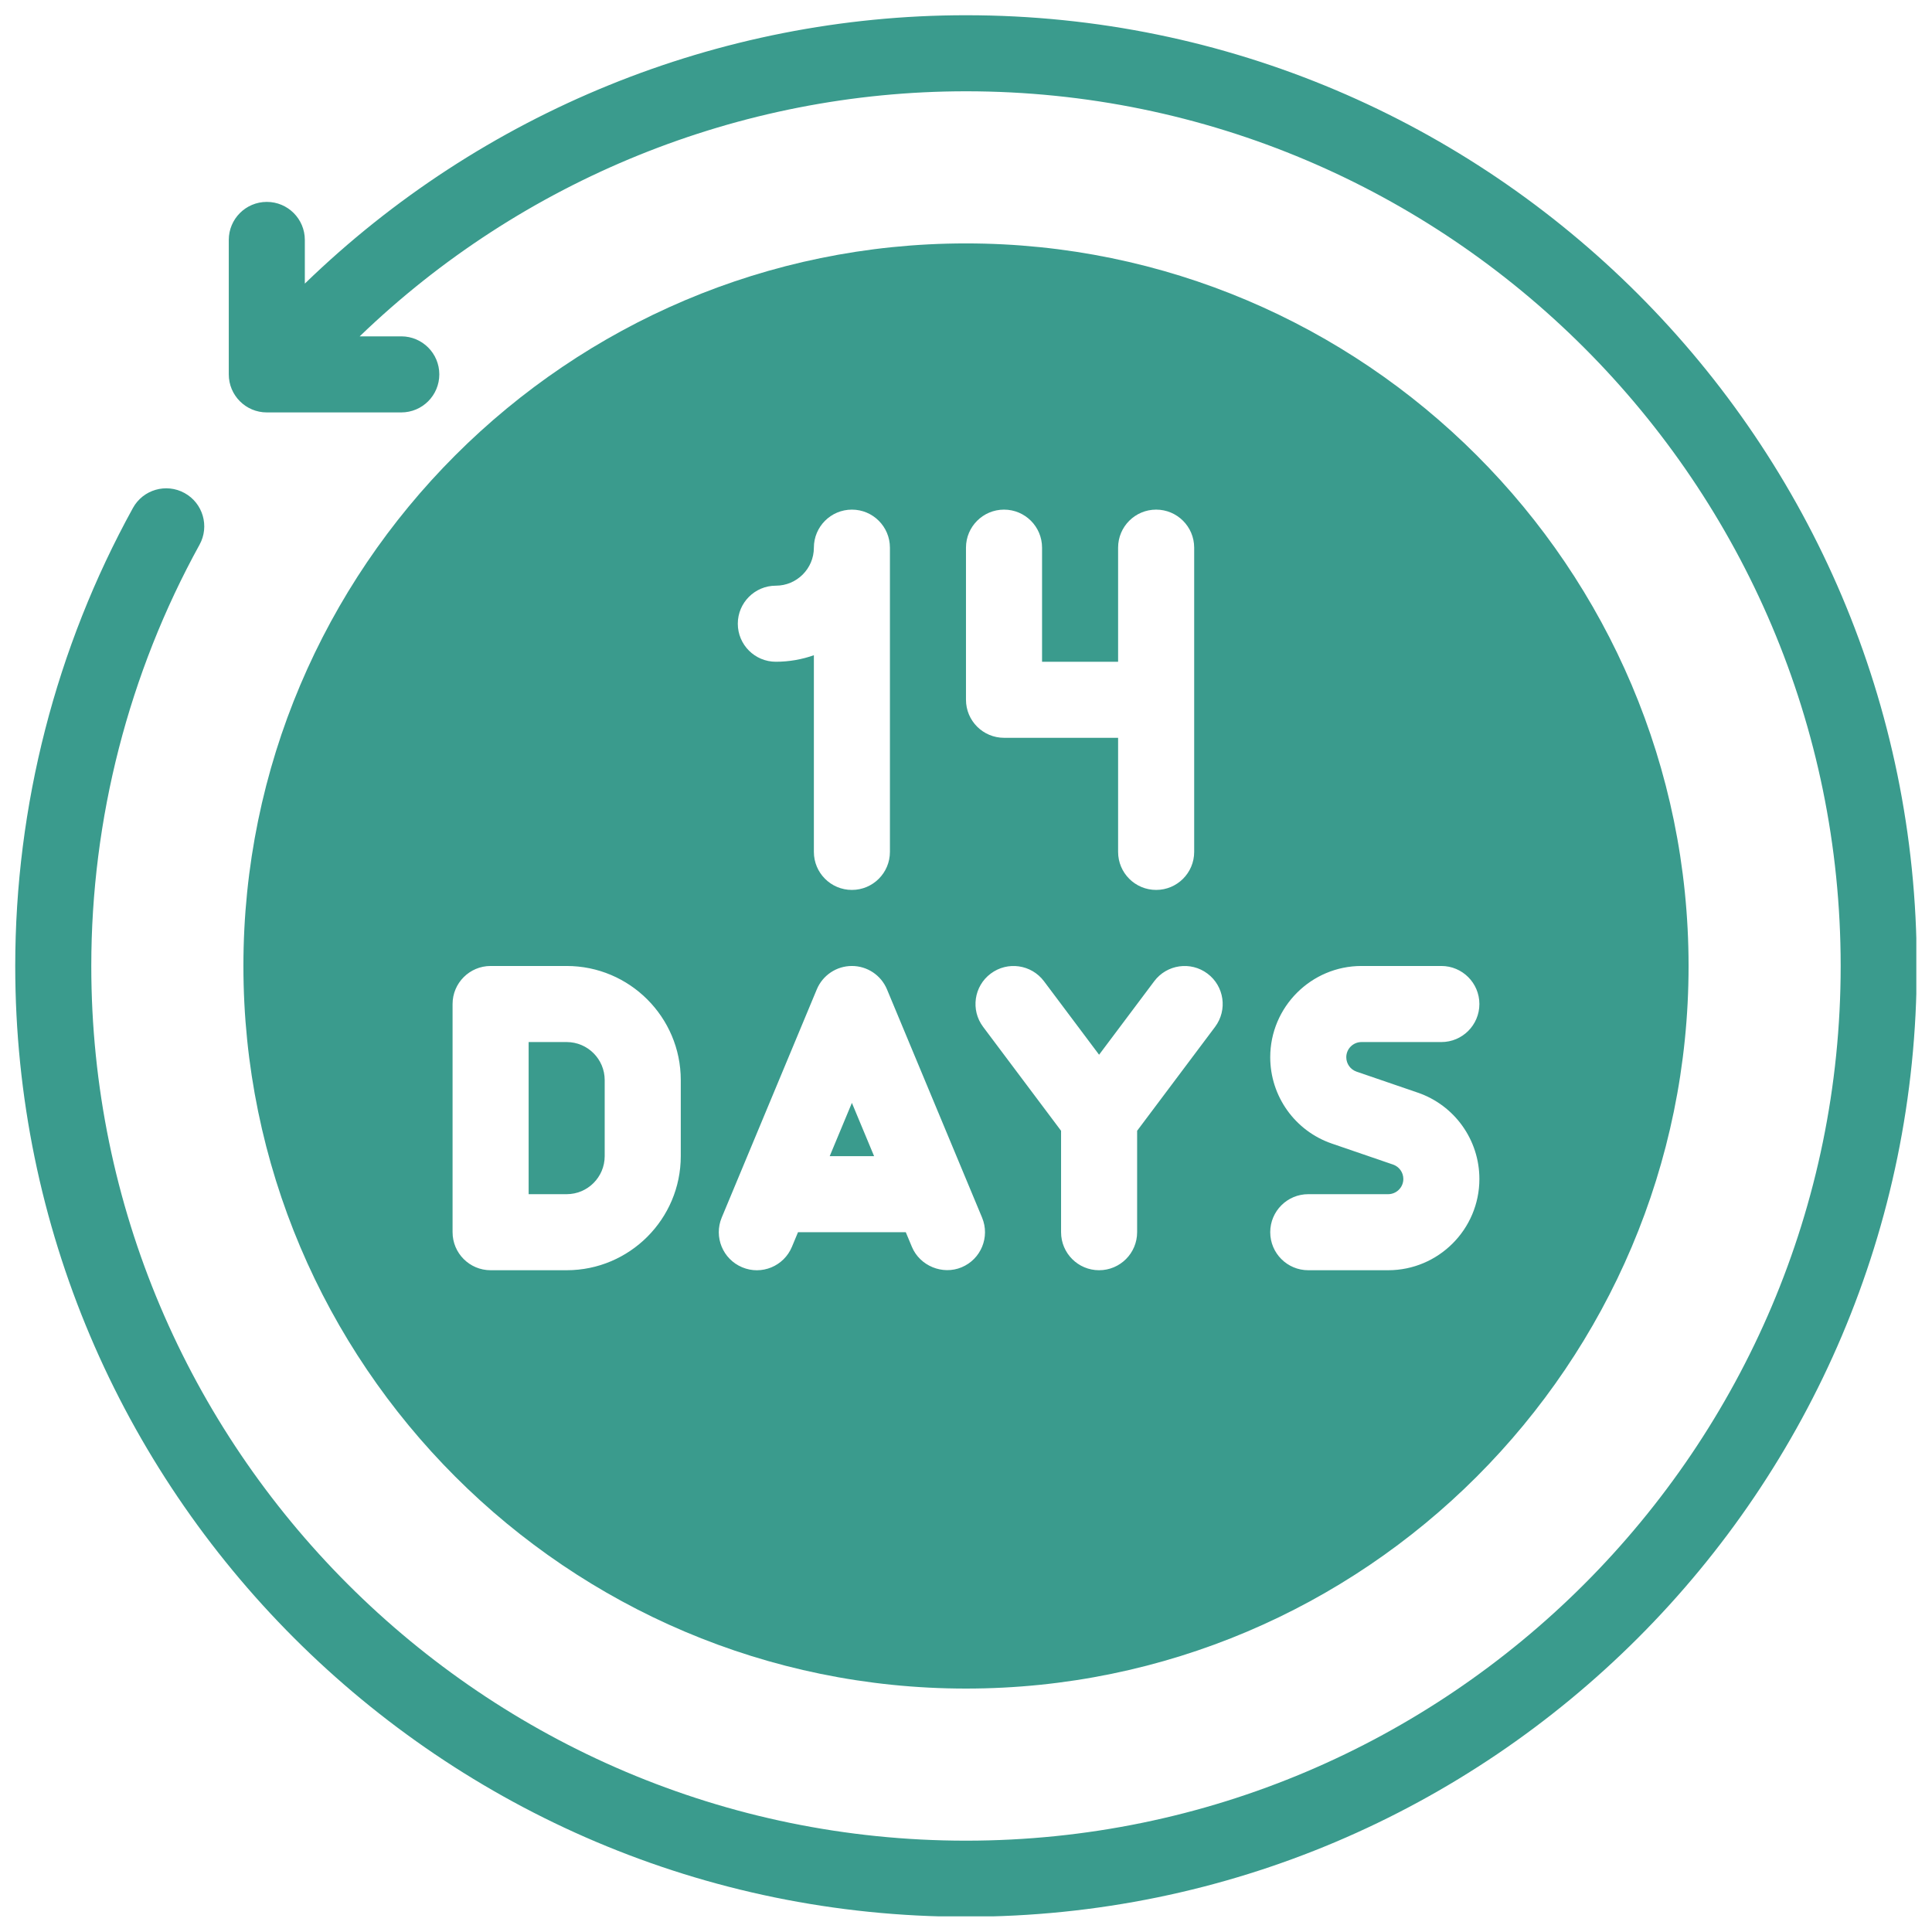
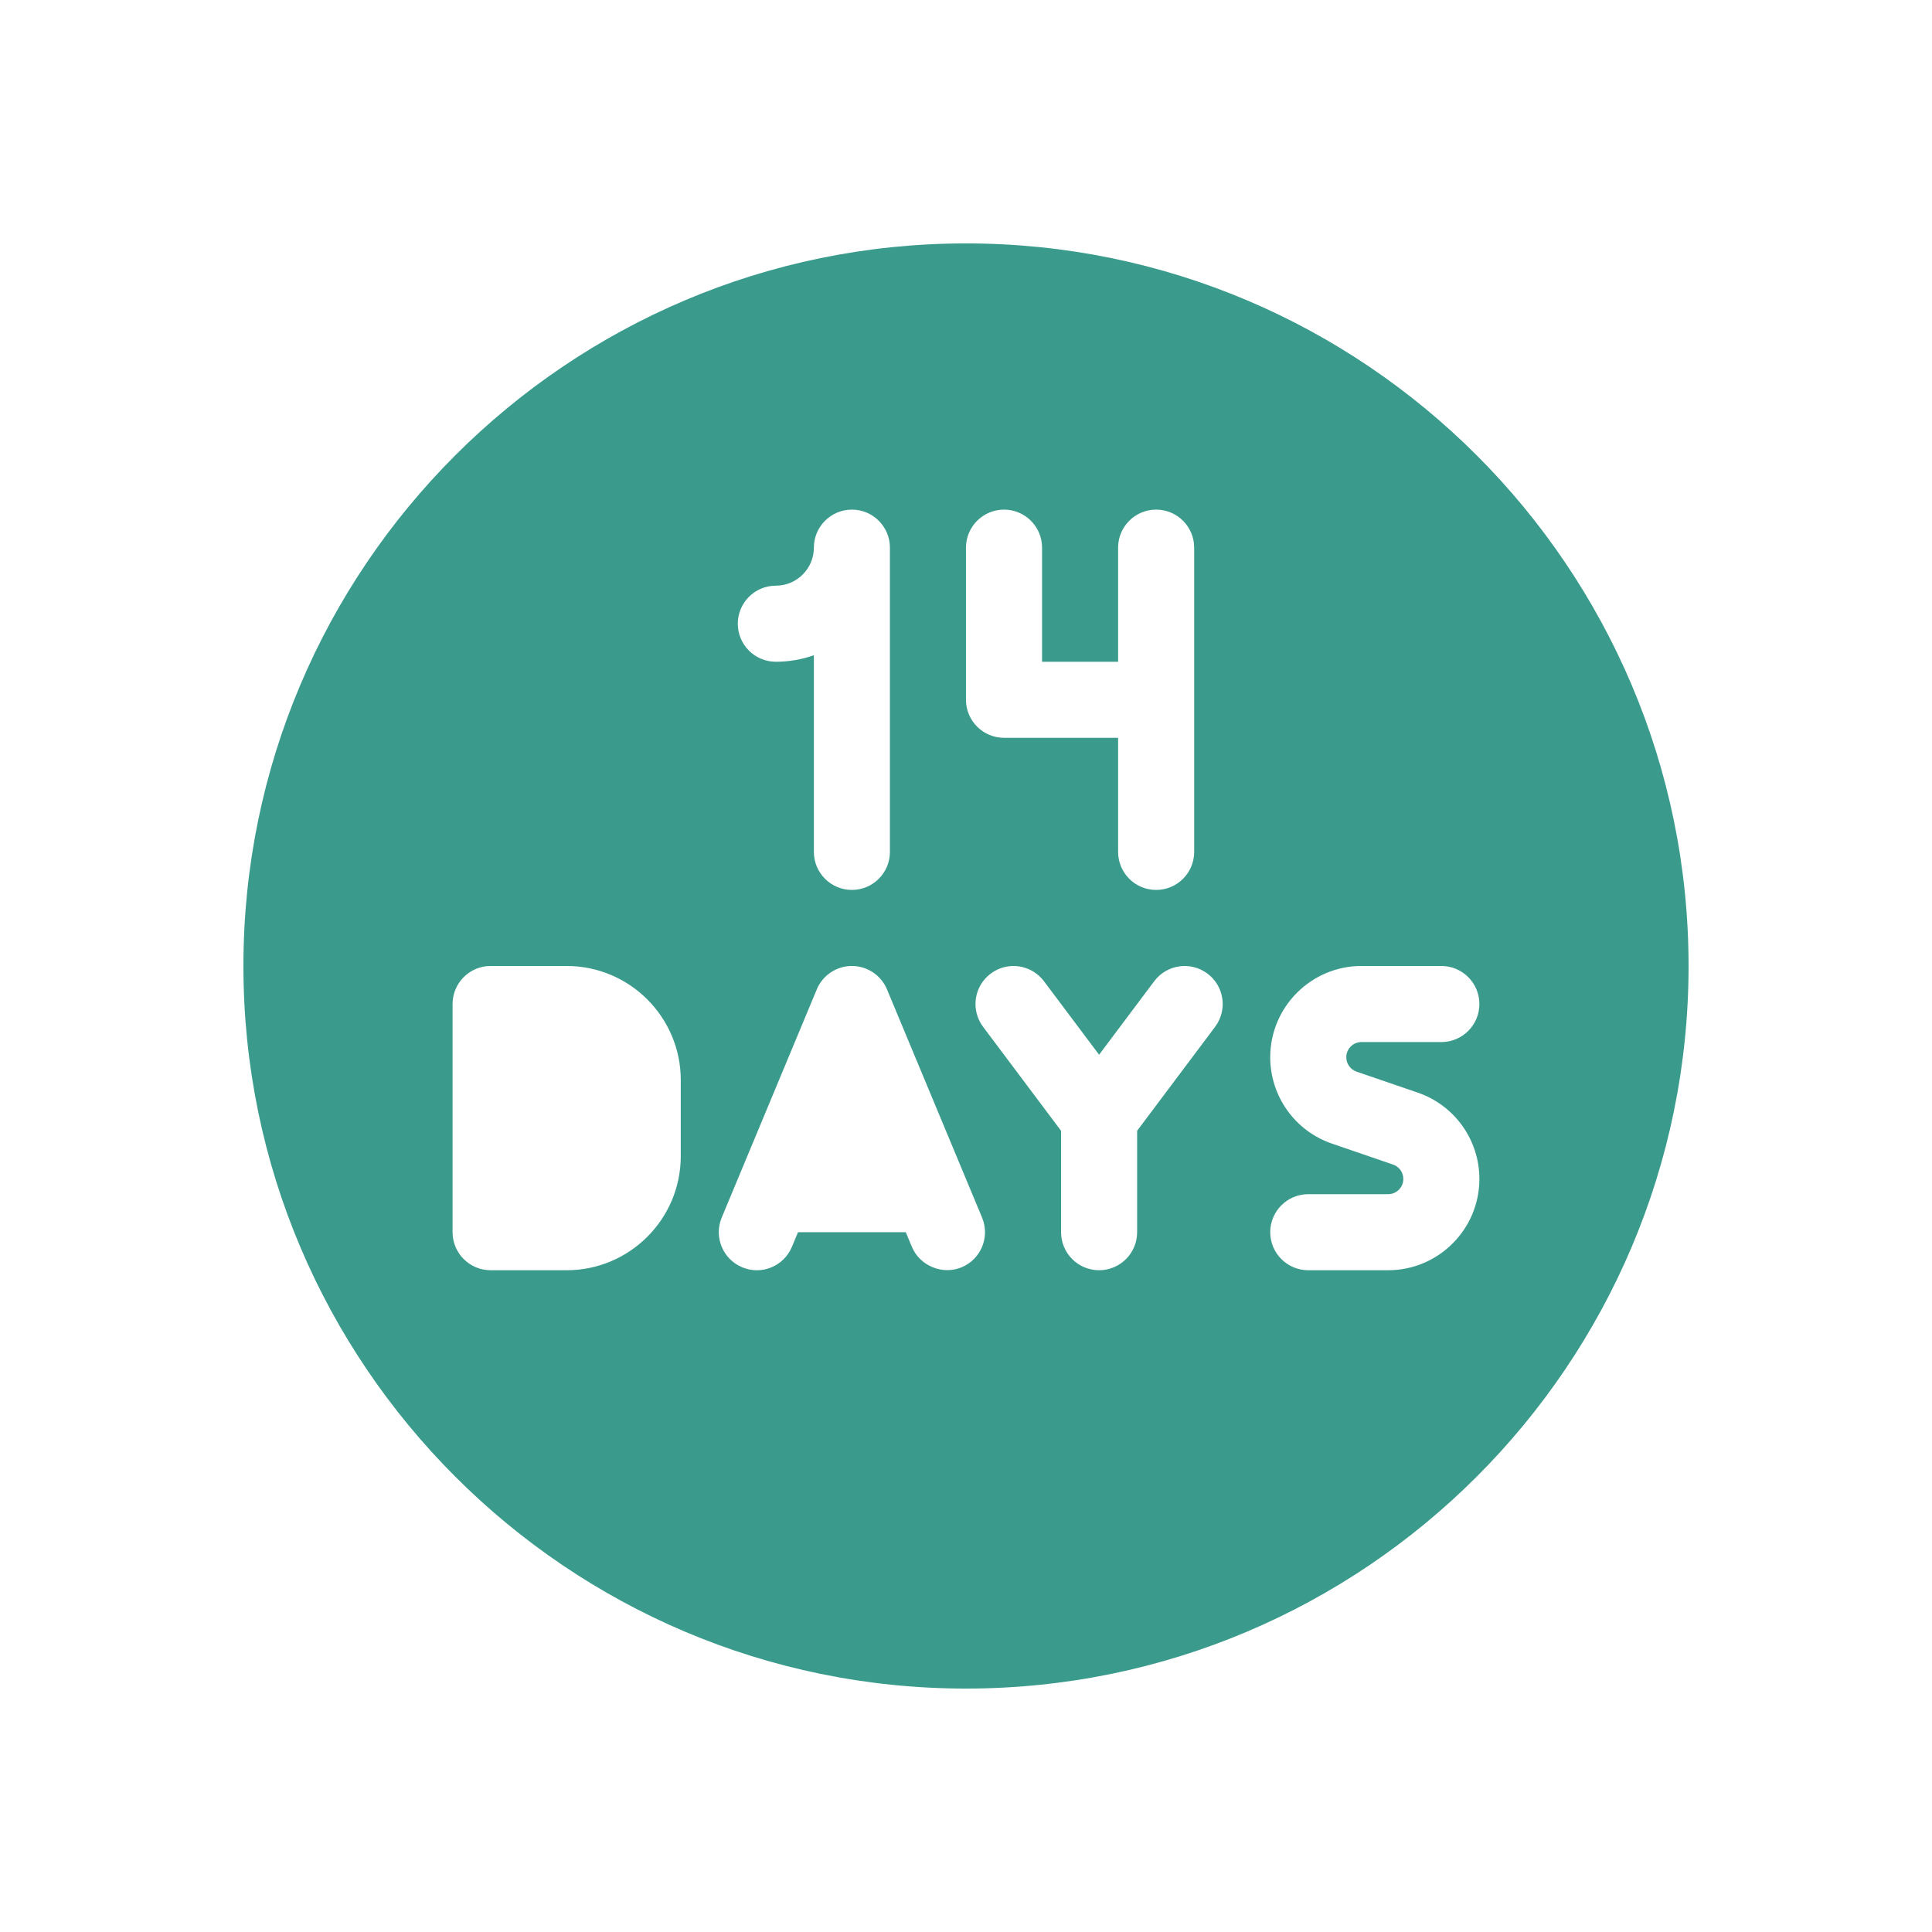
<svg xmlns="http://www.w3.org/2000/svg" version="1.0" preserveAspectRatio="xMidYMid meet" height="500" viewBox="0 0 375 375" zoomAndPan="magnify" width="500">
  <defs>
    <clipPath id="cb0ea22134">
-       <path clip-rule="nonzero" d="M 2.957 2.957 L 371.957 2.957 L 371.957 371.957 L 2.957 371.957 Z M 2.957 2.957" />
-     </clipPath>
+       </clipPath>
  </defs>
  <g clip-path="url(#cb0ea22134)">
    <path fill-rule="nonzero" fill-opacity="1" d="M 187.496 2.957 C 139.473 2.957 93.426 21.824 59.168 55.047 L 59.168 46.57 C 59.168 42.492 55.863 39.188 51.789 39.188 C 47.711 39.188 44.406 42.492 44.406 46.57 L 44.406 72.668 C 44.406 76.746 47.711 80.051 51.789 80.051 L 77.887 80.051 C 81.965 80.051 85.27 76.746 85.27 72.668 C 85.27 68.59 81.965 65.285 77.887 65.285 L 69.816 65.285 C 101.293 34.945 143.492 17.719 187.496 17.719 C 281.113 17.719 357.273 93.883 357.273 187.496 C 357.273 281.113 281.113 357.273 187.496 357.273 C 93.883 357.273 17.719 281.113 17.719 187.496 C 17.719 158.945 24.984 130.668 38.73 105.727 C 40.699 102.156 39.395 97.668 35.824 95.699 C 32.258 93.734 27.762 95.023 25.797 98.605 C 10.855 125.719 2.957 156.461 2.957 187.496 C 2.957 289.254 85.742 372.039 187.496 372.039 C 289.254 372.039 372.039 289.254 372.039 187.496 C 372.039 85.742 289.254 2.957 187.496 2.957 Z M 187.496 2.957" fill="#3a9b8d" />
  </g>
-   <path fill-rule="nonzero" fill-opacity="1" d="M 165.352 214.07 L 161.047 224.406 L 169.66 224.406 Z M 165.352 214.07" fill="#3a9b8d" />
-   <path fill-rule="nonzero" fill-opacity="1" d="M 117.371 224.406 L 117.371 209.641 C 117.371 205.574 114.059 202.262 109.992 202.262 L 102.609 202.262 L 102.609 231.789 L 109.992 231.789 C 114.059 231.789 117.371 228.477 117.371 224.406 Z M 117.371 224.406" fill="#3a9b8d" />
  <path fill-rule="nonzero" fill-opacity="1" d="M 187.496 327.75 C 264.832 327.75 327.75 264.832 327.75 187.496 C 327.75 110.164 264.832 47.246 187.496 47.246 C 110.164 47.246 47.246 110.164 47.246 187.496 C 47.246 264.832 110.164 327.75 187.496 327.75 Z M 270.395 226.043 L 258.516 221.969 C 251.363 219.52 246.551 212.785 246.551 205.211 C 246.551 195.445 254.5 187.496 264.266 187.496 L 279.77 187.496 C 283.844 187.496 287.148 190.805 287.148 194.879 C 287.148 198.957 283.844 202.262 279.77 202.262 L 264.266 202.262 C 262.637 202.262 261.312 203.582 261.312 205.211 C 261.312 206.473 262.113 207.594 263.309 208.008 L 275.184 212.078 C 282.34 214.531 287.148 221.262 287.148 228.836 C 287.148 238.602 279.203 246.551 269.434 246.551 L 253.934 246.551 C 249.855 246.551 246.551 243.246 246.551 239.168 C 246.551 235.094 249.855 231.789 253.934 231.789 L 269.434 231.789 C 271.062 231.789 272.387 230.465 272.387 228.836 C 272.387 227.574 271.586 226.453 270.395 226.043 Z M 235.848 199.309 L 220.715 219.484 L 220.715 239.168 C 220.715 243.246 217.41 246.551 213.332 246.551 C 209.258 246.551 205.953 243.246 205.953 239.168 L 205.953 219.484 L 190.82 199.309 C 188.375 196.047 189.031 191.418 192.297 188.977 C 195.566 186.527 200.184 187.199 202.629 190.449 L 213.332 204.723 L 224.039 190.449 C 226.48 187.199 231.102 186.527 234.371 188.977 C 237.633 191.418 238.293 196.047 235.848 199.309 Z M 187.496 106.301 C 187.496 102.223 190.805 98.918 194.879 98.918 C 198.961 98.918 202.262 102.223 202.262 106.301 L 202.262 128.445 L 217.023 128.445 L 217.023 106.301 C 217.023 102.223 220.324 98.918 224.406 98.918 C 228.484 98.918 231.789 102.223 231.789 106.301 L 231.789 165.352 C 231.789 169.43 228.484 172.734 224.406 172.734 C 220.324 172.734 217.023 169.43 217.023 165.352 L 217.023 143.207 L 194.879 143.207 C 190.805 143.207 187.496 139.902 187.496 135.824 Z M 150.59 113.68 C 154.66 113.68 157.973 110.367 157.973 106.301 C 157.973 102.223 161.277 98.918 165.352 98.918 C 169.43 98.918 172.734 102.223 172.734 106.301 L 172.734 165.352 C 172.734 169.43 169.43 172.734 165.352 172.734 C 161.277 172.734 157.973 169.43 157.973 165.352 L 157.973 127.18 C 155.66 127.996 153.176 128.445 150.59 128.445 C 146.512 128.445 143.207 125.141 143.207 121.062 C 143.207 116.988 146.512 113.68 150.59 113.68 Z M 140.086 236.328 L 158.539 192.039 C 159.688 189.289 162.371 187.496 165.352 187.496 C 168.332 187.496 171.02 189.289 172.164 192.039 L 190.617 236.328 C 192.188 240.09 190.41 244.414 186.648 245.98 C 182.953 247.527 178.539 245.715 176.996 242.008 C 176.992 242.004 175.812 239.168 175.812 239.168 L 154.895 239.168 L 153.711 242.008 C 152.145 245.77 147.828 247.566 144.059 245.98 C 140.297 244.414 138.52 240.09 140.086 236.328 Z M 87.844 194.879 C 87.844 190.805 91.152 187.496 95.227 187.496 L 109.992 187.496 C 122.203 187.496 132.137 197.43 132.137 209.641 L 132.137 224.406 C 132.137 236.617 122.203 246.551 109.992 246.551 L 95.227 246.551 C 91.152 246.551 87.844 243.246 87.844 239.168 Z M 87.844 194.879" fill="#3a9b8d" />
</svg>